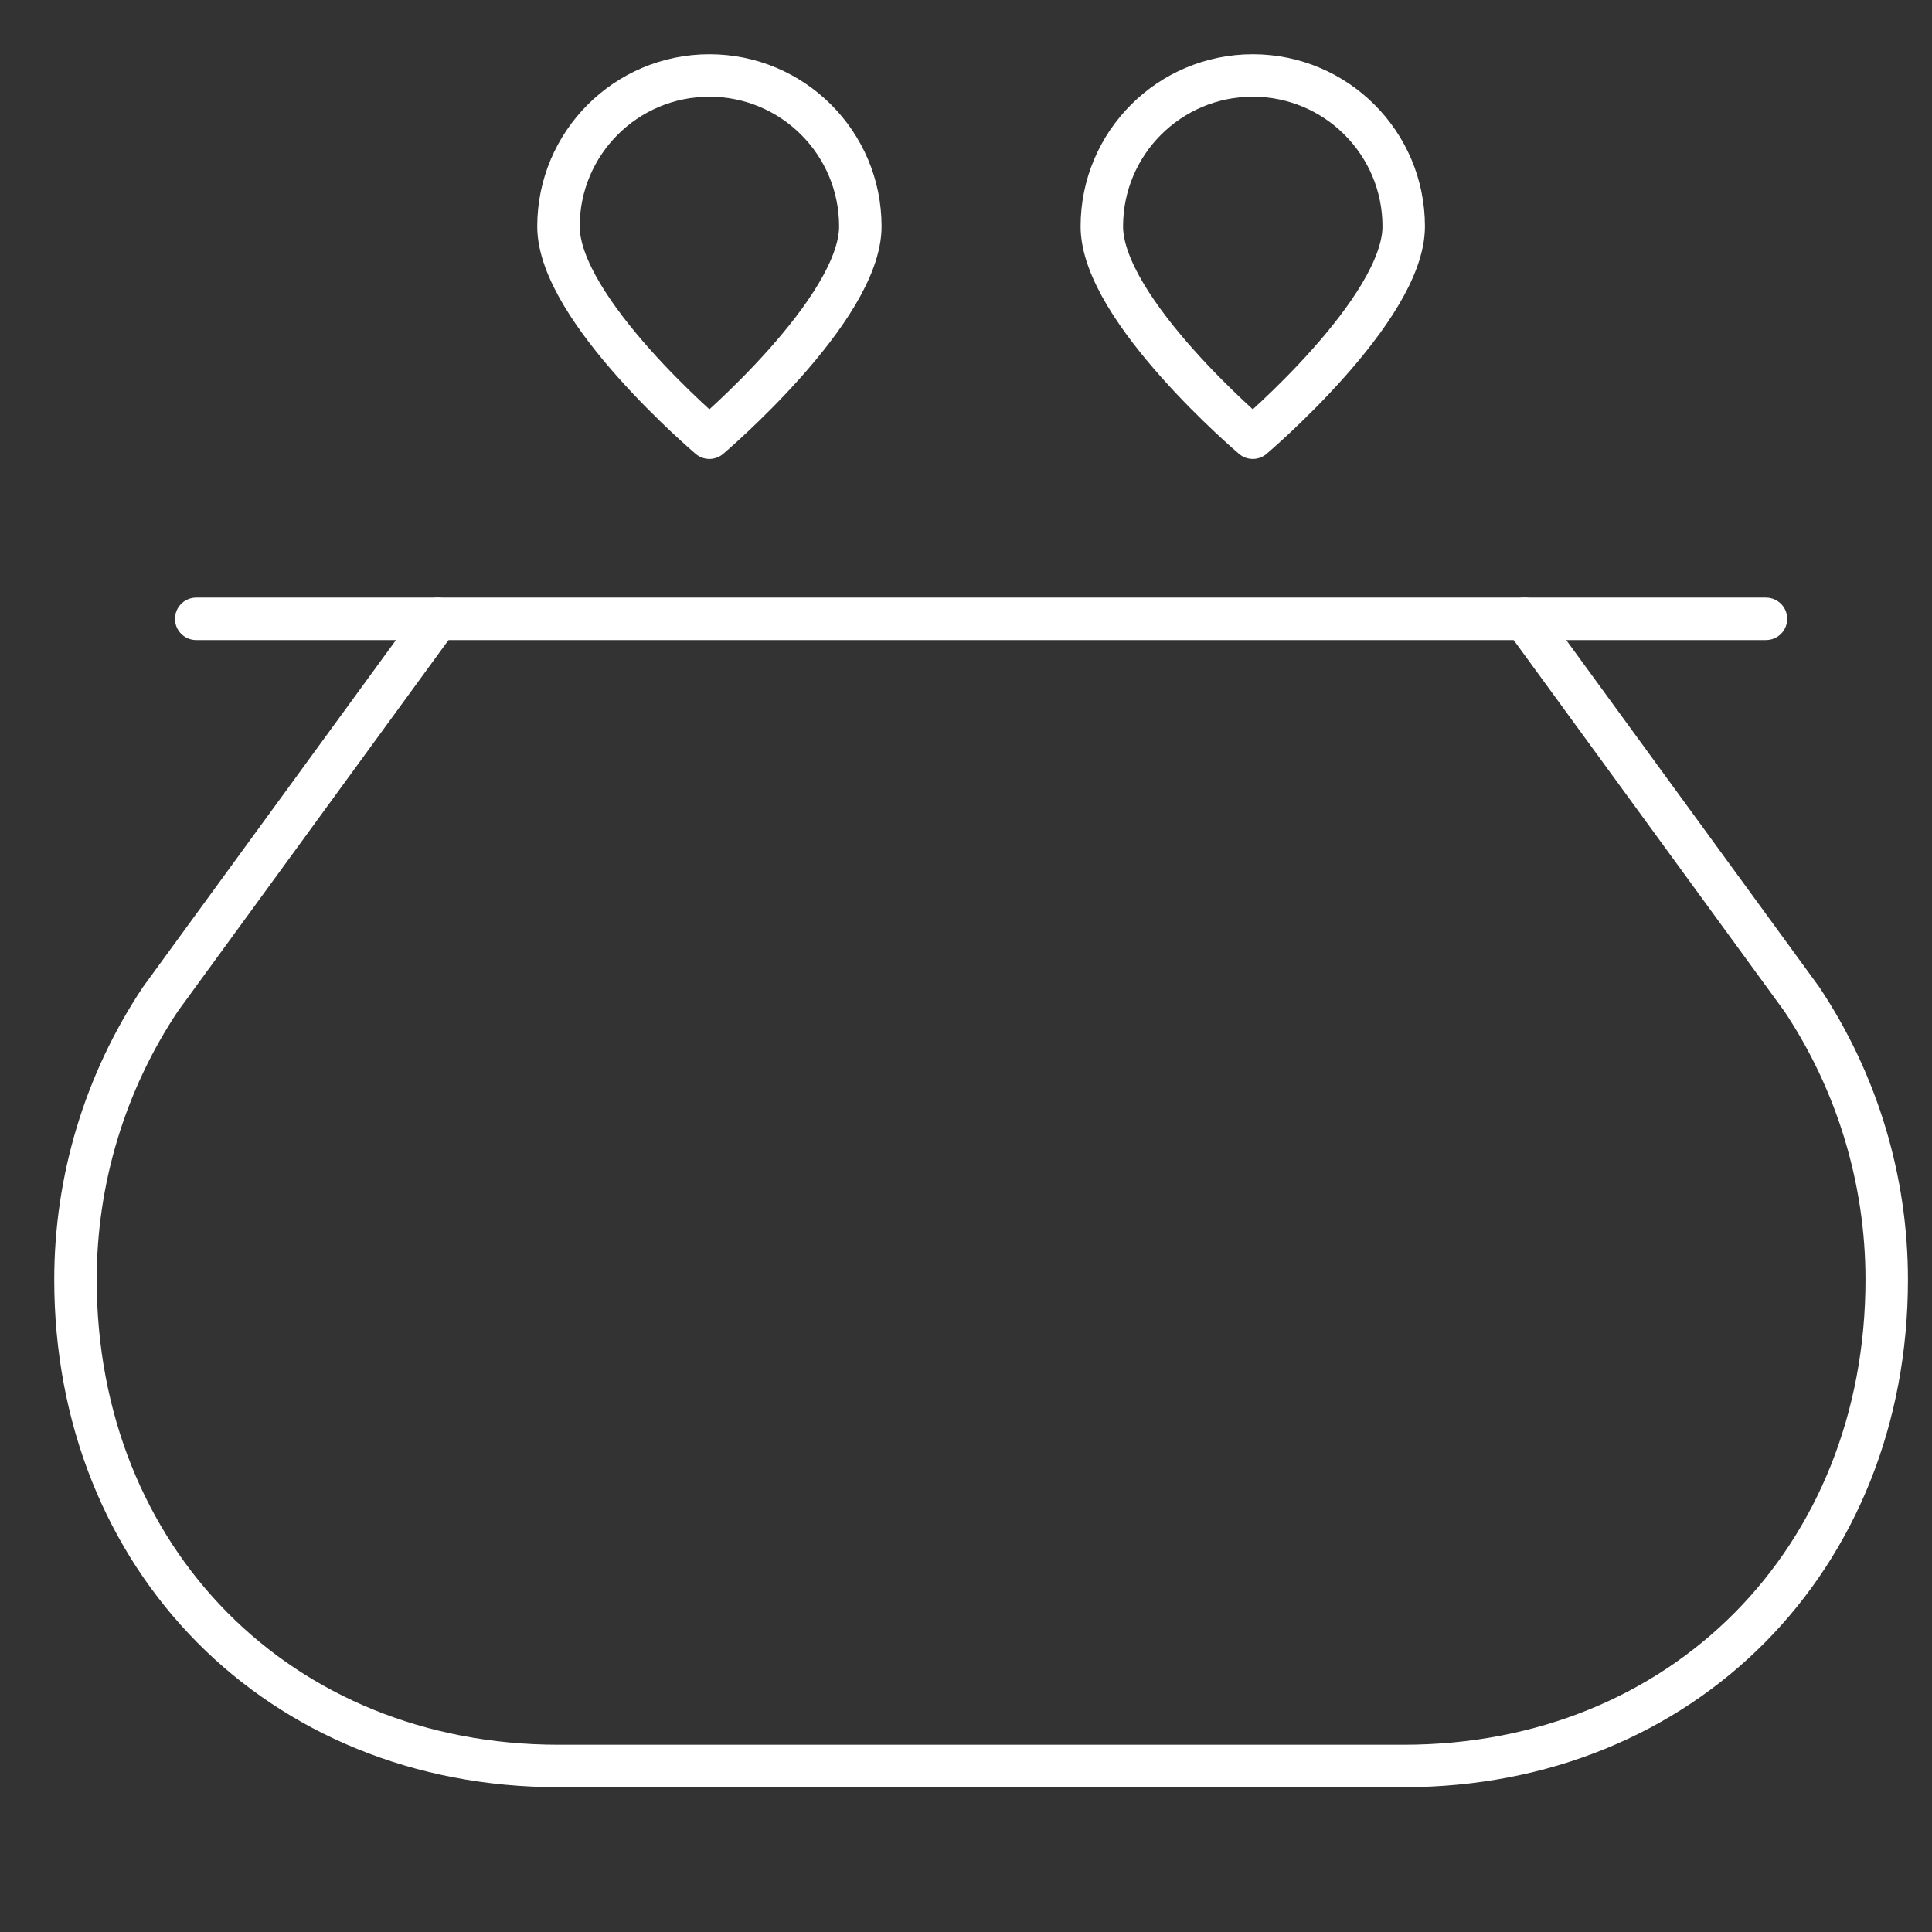
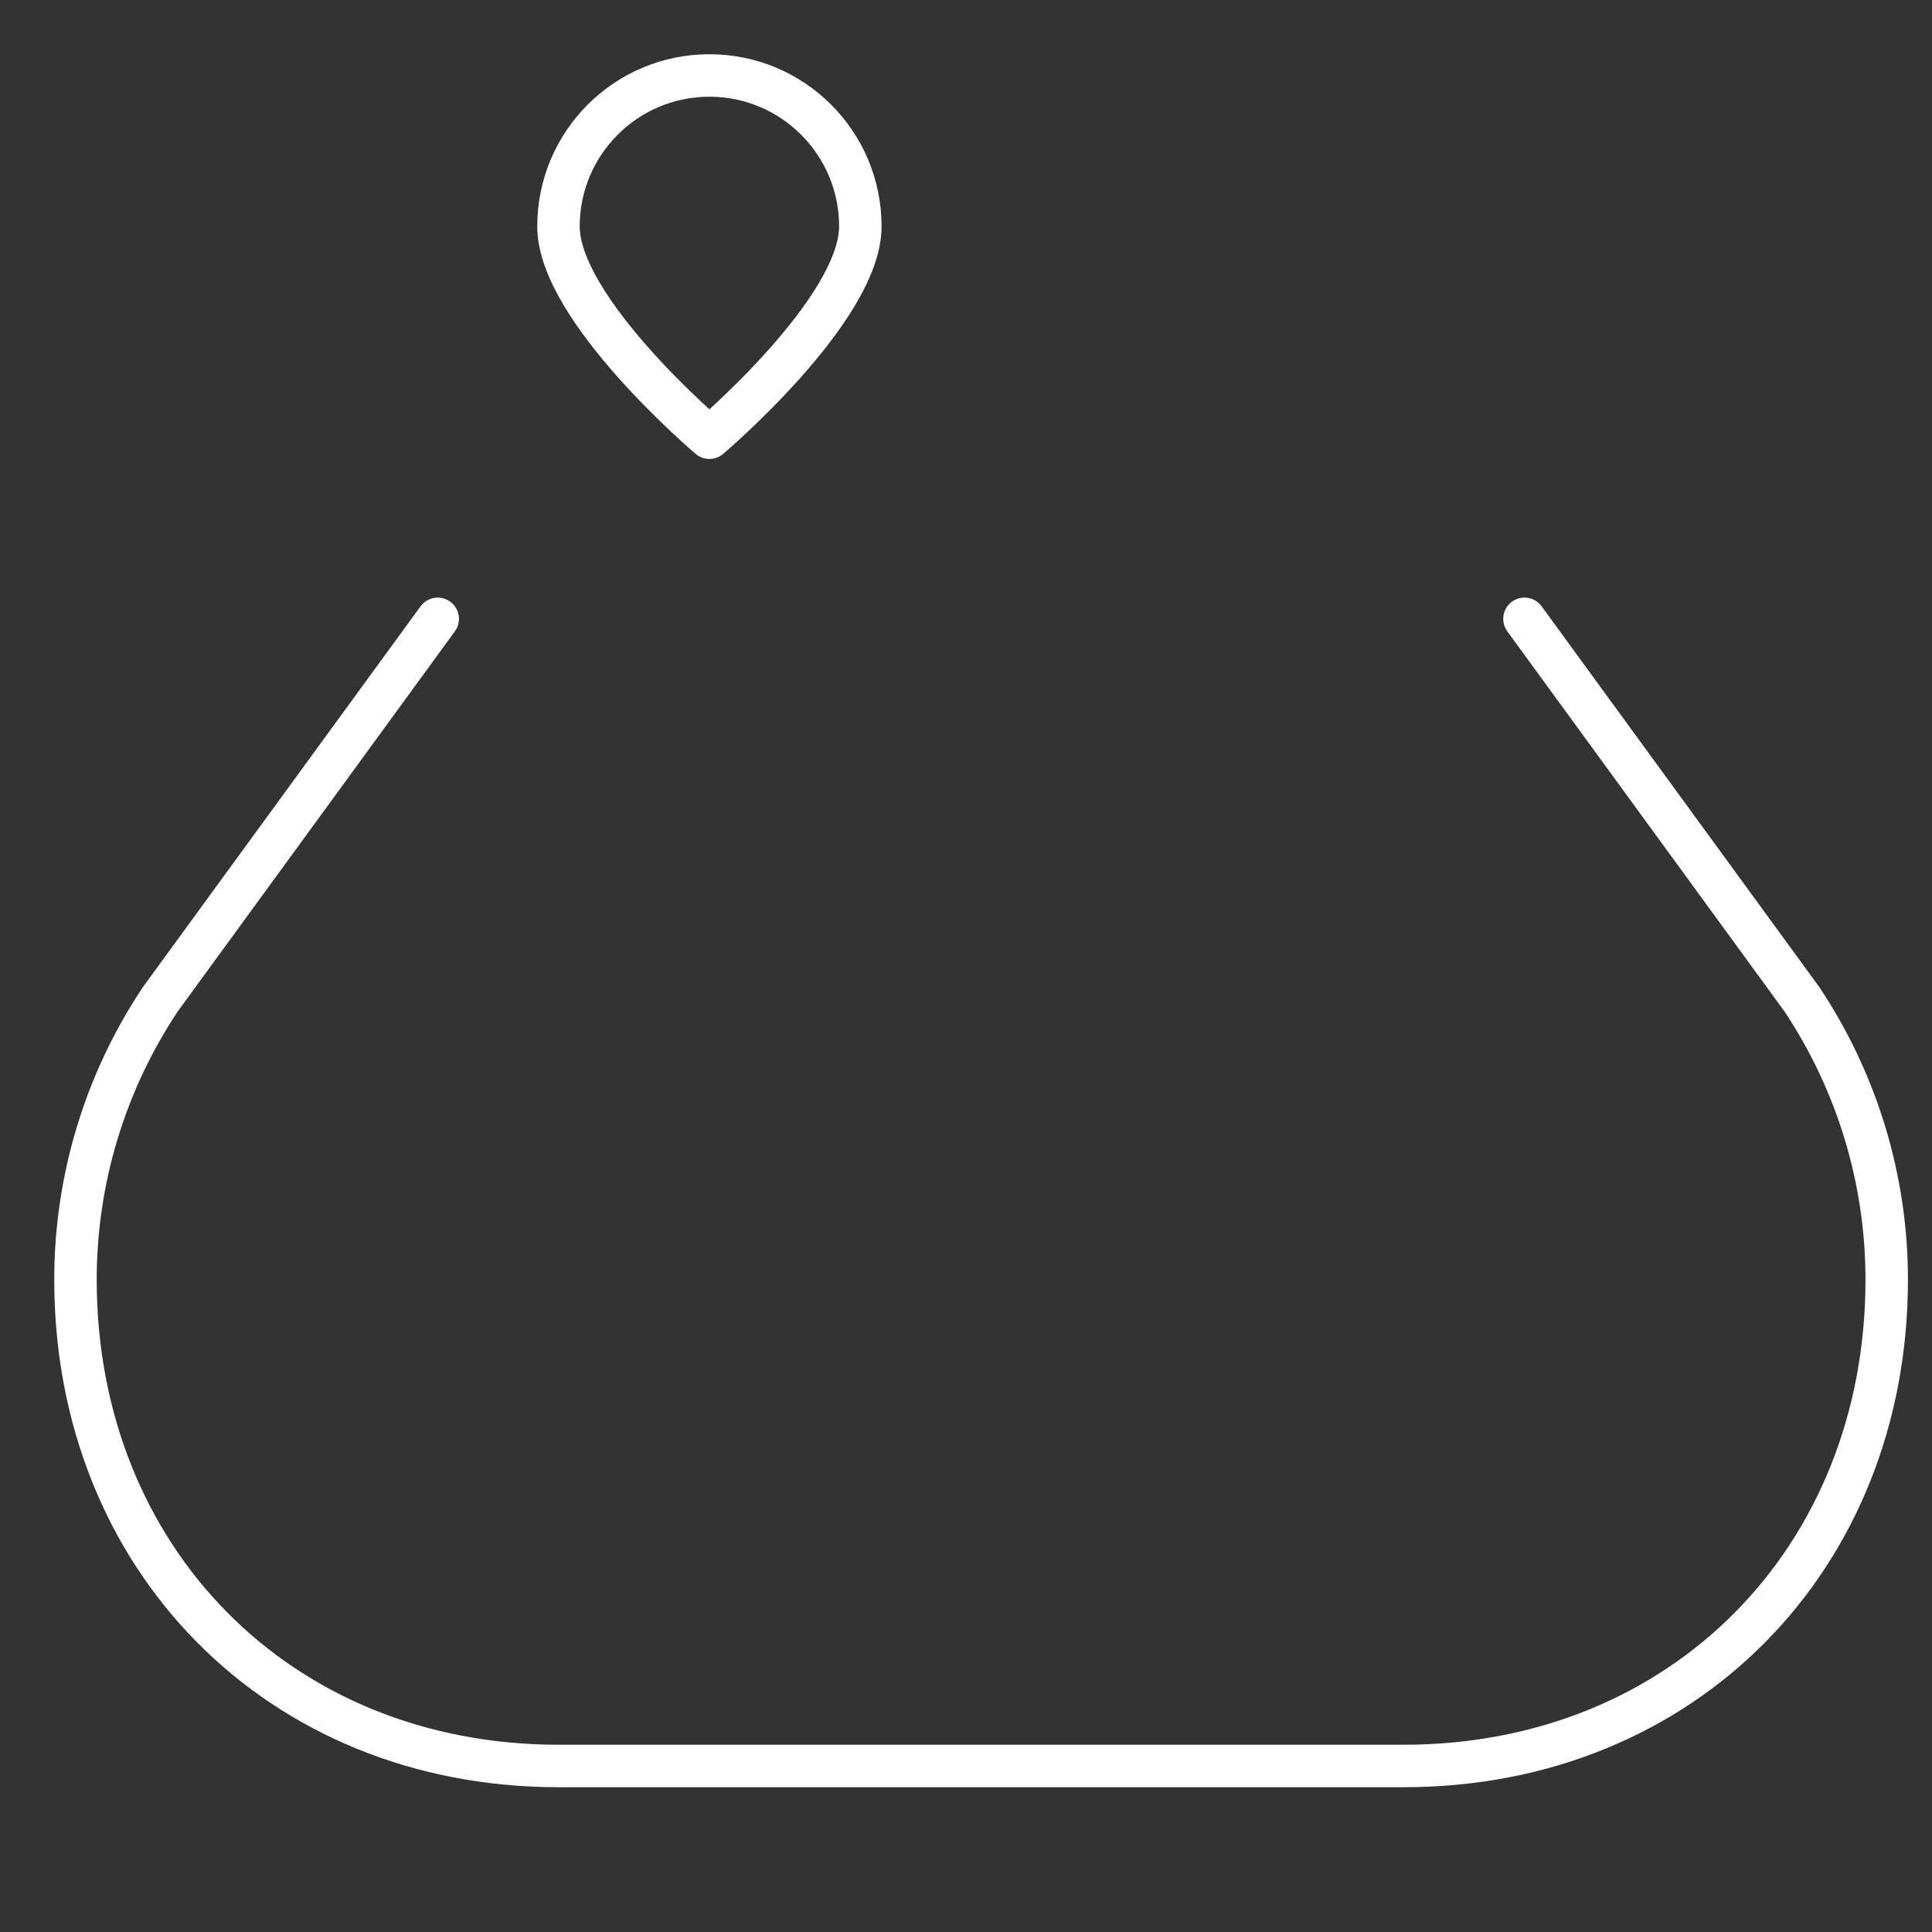
<svg xmlns="http://www.w3.org/2000/svg" width="91" height="91" viewBox="0 0 91 91" fill="none">
  <rect x="0" y="0" width="91" height="91" fill="#333333" stroke="none" />
  <path d="M20.617 29.148L7.553 47.064C4.947 50.974 3.555 55.57 3.555 60.27V60.275C3.555 73.424 13.155 83.18 26.305 83.18H66.117C79.267 83.18 88.867 73.424 88.867 60.275V60.27C88.867 55.57 87.475 50.974 84.869 47.063L71.805 29.148" stroke="white" stroke-width="2" stroke-miterlimit="10" stroke-linecap="round" stroke-linejoin="round" />
-   <path d="M9.242 29.148H83.18" stroke="white" stroke-width="2" stroke-miterlimit="10" stroke-linecap="round" stroke-linejoin="round" />
  <path d="M26.305 10.664C26.305 6.738 29.488 3.555 33.414 3.555C37.34 3.555 40.523 6.738 40.523 10.664C40.523 14.59 33.414 20.617 33.414 20.617C33.414 20.617 26.305 14.59 26.305 10.664Z" stroke="white" stroke-width="2" stroke-miterlimit="10" stroke-linecap="round" stroke-linejoin="round" />
-   <path d="M51.898 10.664C51.898 6.738 55.082 3.555 59.008 3.555C62.934 3.555 66.117 6.738 66.117 10.664C66.117 14.59 59.008 20.617 59.008 20.617C59.008 20.617 51.898 14.59 51.898 10.664Z" stroke="white" stroke-width="2" stroke-miterlimit="10" stroke-linecap="round" stroke-linejoin="round" />
</svg>